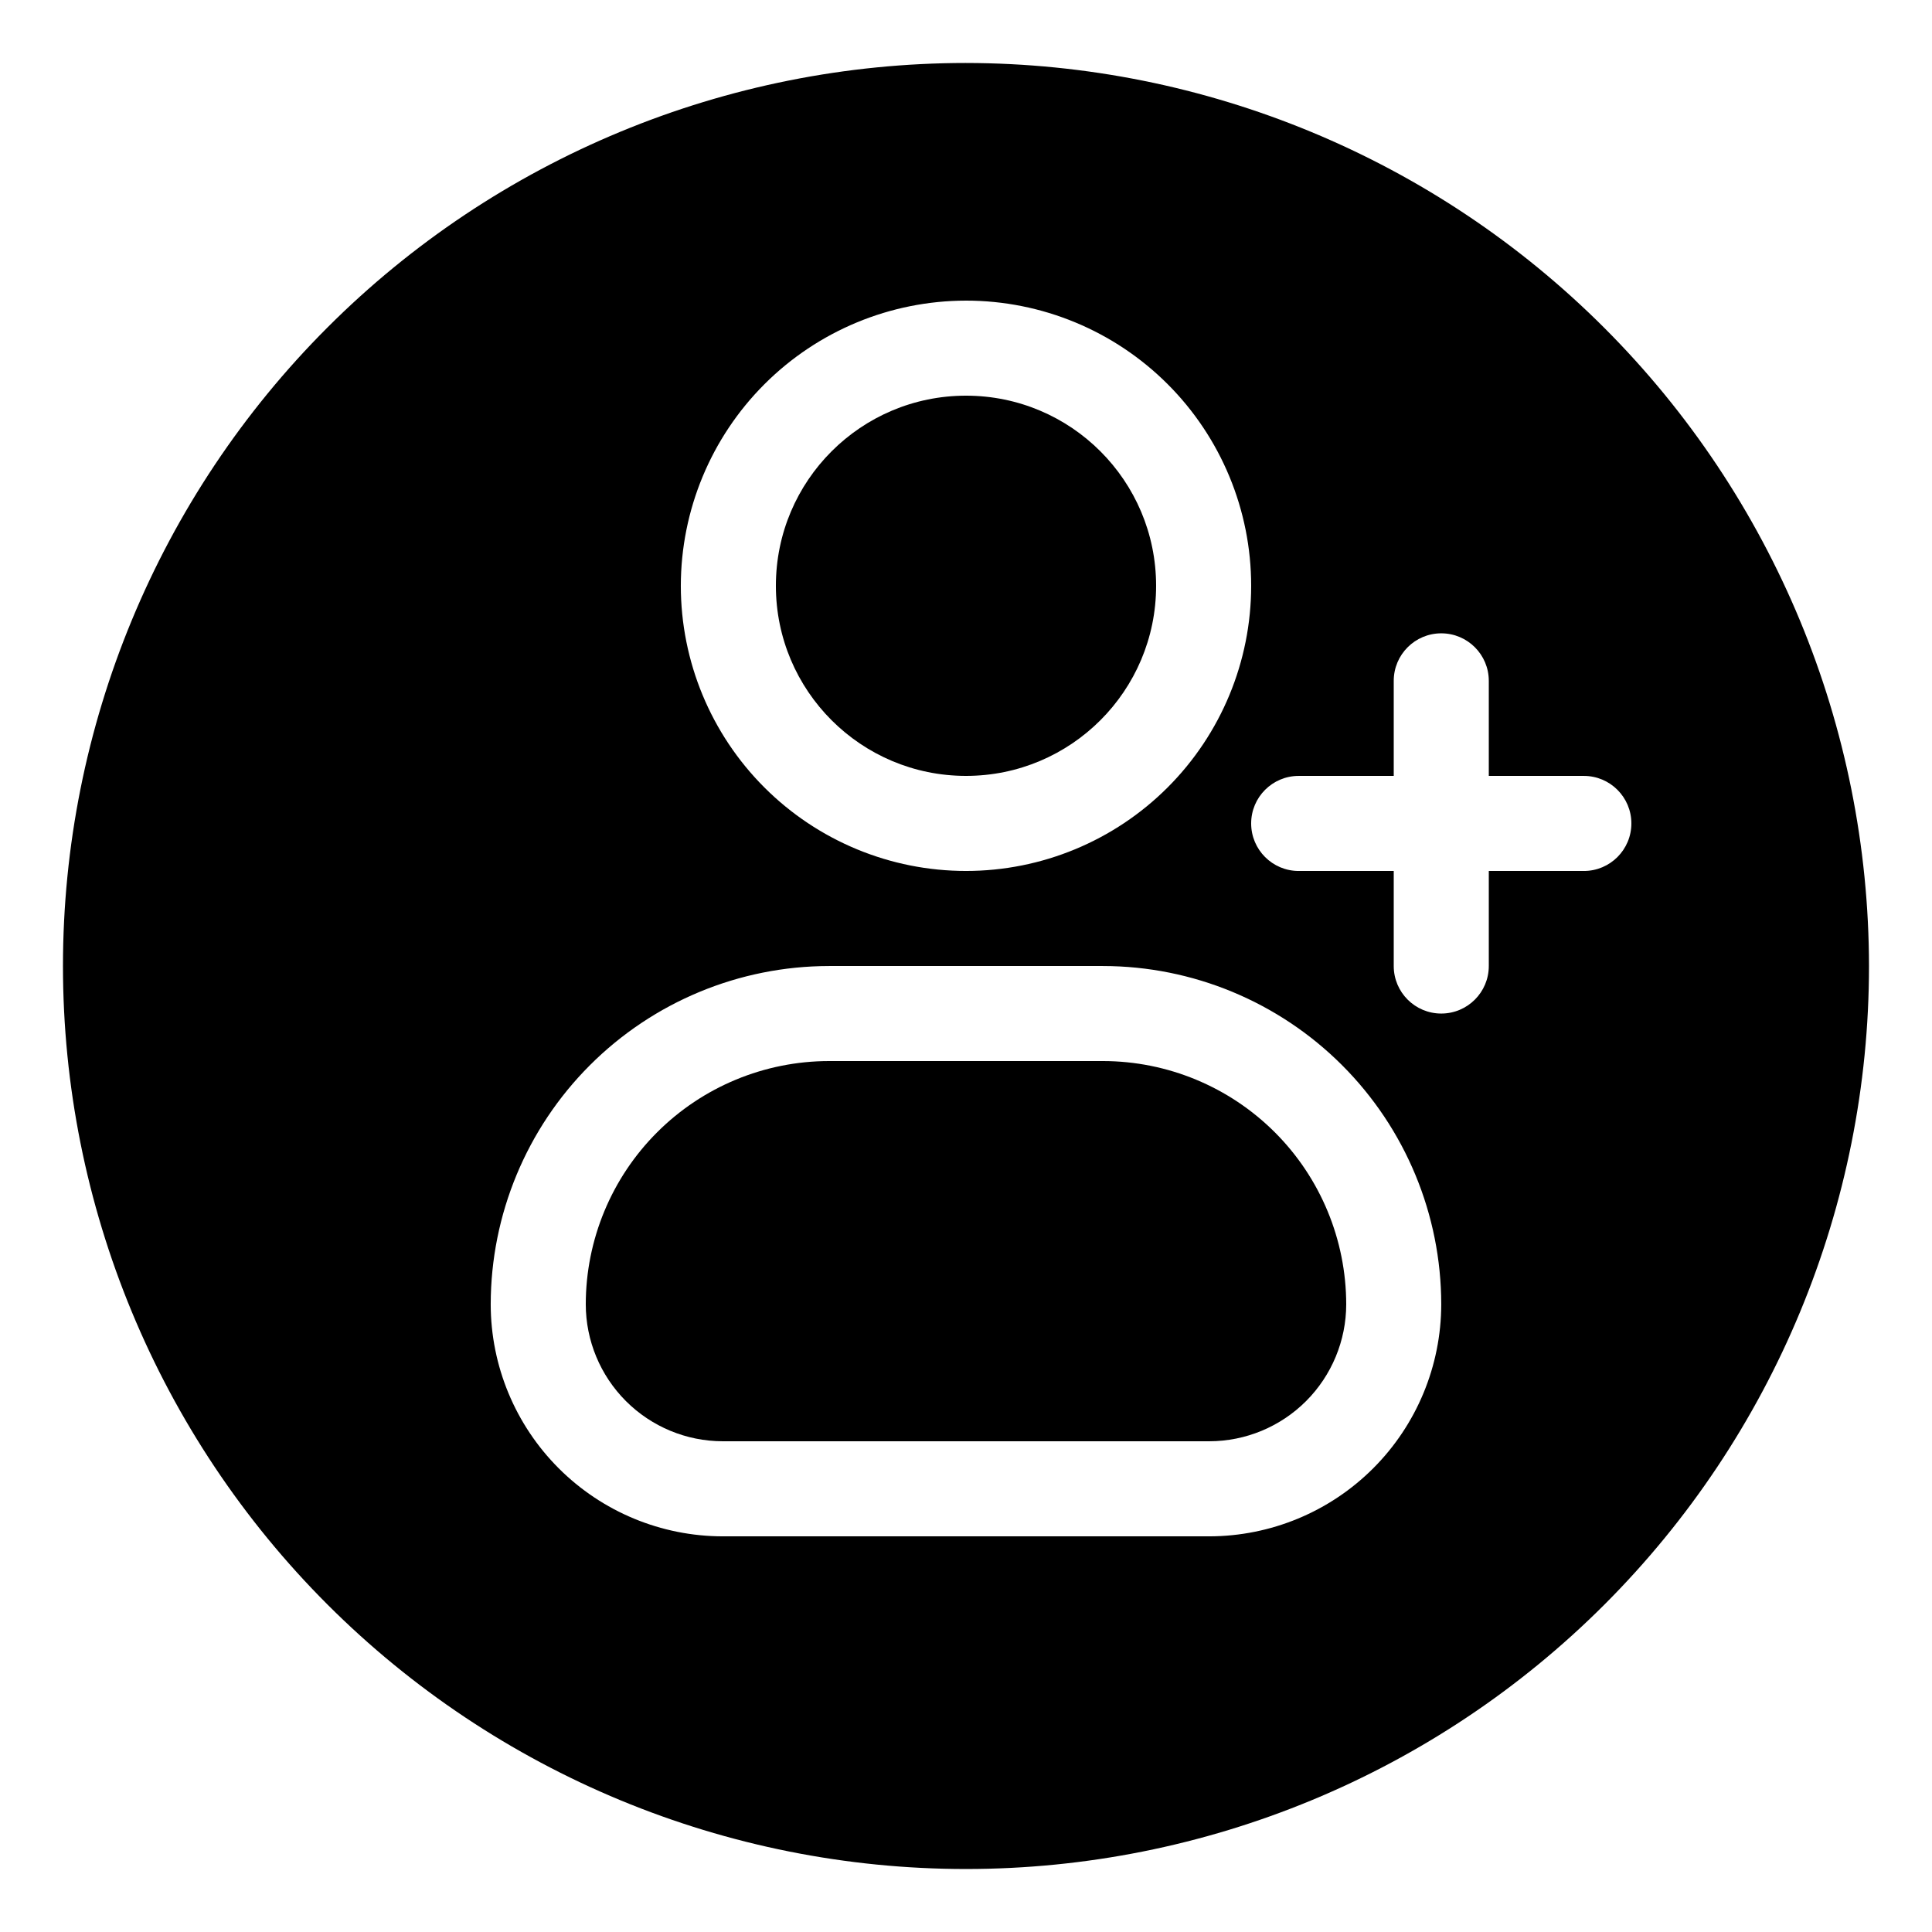
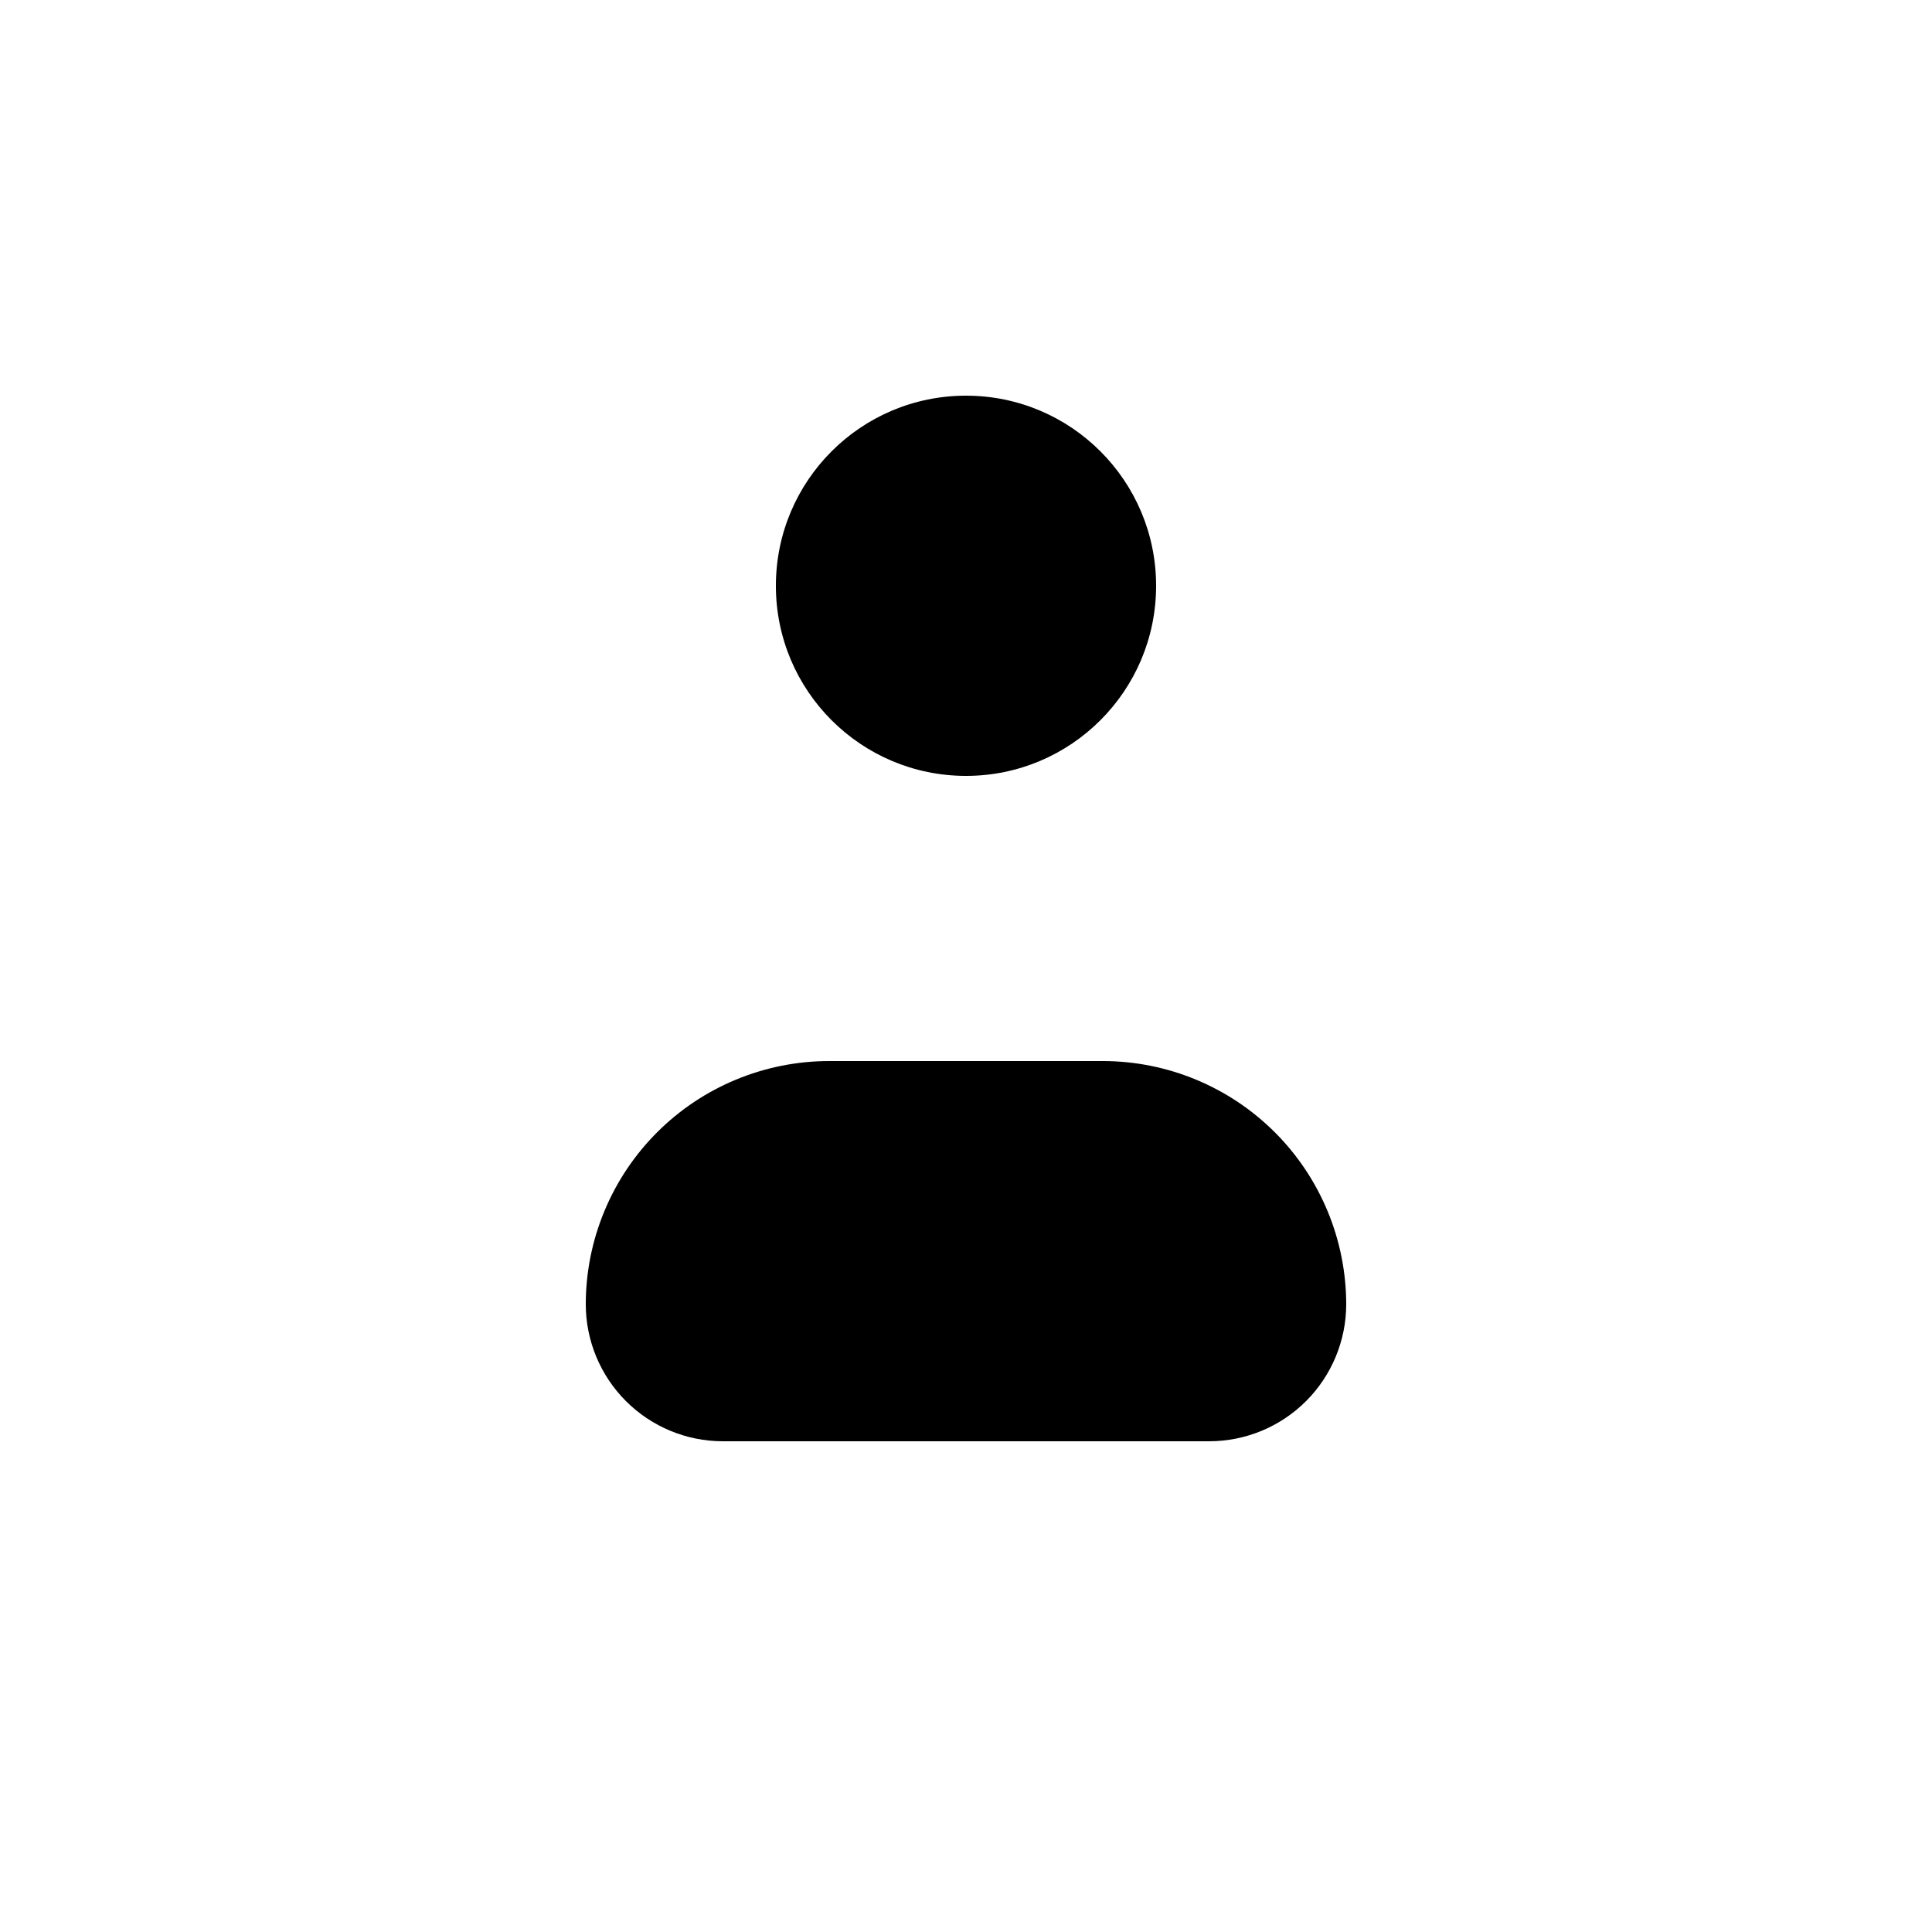
<svg xmlns="http://www.w3.org/2000/svg" fill="#000000" width="800px" height="800px" version="1.1" viewBox="144 144 512 512">
  <g>
    <path d="m450.38 299.24c0 27.824-22.555 50.379-50.379 50.379s-50.383-22.555-50.383-50.379c0-27.828 22.559-50.383 50.383-50.383s50.379 22.555 50.379 50.383" />
    <path d="m436.31 425.19h-72.625c-17.09 0.02-33.473 6.812-45.555 18.898-12.082 12.082-18.879 28.465-18.895 45.555 0.008 9.625 3.836 18.852 10.641 25.66 6.805 6.805 16.031 10.637 25.656 10.648h128.93c9.625-0.008 18.852-3.836 25.656-10.641 6.805-6.805 10.633-16.031 10.645-25.656-0.02-17.09-6.812-33.477-18.895-45.559-12.086-12.086-28.469-18.883-45.555-18.906z" />
-     <path d="m400 160.69c-63.469 0-124.34 25.215-169.22 70.094s-70.094 105.75-70.094 169.22 25.215 124.34 70.094 169.21 105.75 70.094 169.22 70.094 124.34-25.215 169.21-70.094 70.094-105.75 70.094-169.21c-0.07-63.449-25.305-124.28-70.172-169.14-44.863-44.863-105.69-70.102-169.14-70.172zm0 62.977c20.043 0 39.262 7.965 53.438 22.137 14.172 14.172 22.133 33.395 22.133 53.438s-7.961 39.262-22.133 53.434c-14.176 14.176-33.395 22.137-53.438 22.137s-39.266-7.961-53.438-22.137c-14.172-14.172-22.137-33.391-22.137-53.434 0.02-20.039 7.988-39.25 22.156-53.418 14.168-14.168 33.379-22.137 53.418-22.156zm64.461 327.48h-128.93c-16.301-0.016-31.934-6.5-43.461-18.027-11.527-11.527-18.012-27.16-18.027-43.461 0.027-23.77 9.477-46.555 26.281-63.359 16.805-16.809 39.59-26.266 63.359-26.293h72.625c23.766 0.023 46.551 9.477 63.355 26.281 16.805 16.809 26.258 39.59 26.281 63.359-0.016 16.301-6.5 31.934-18.027 43.465s-27.156 18.016-43.461 18.035zm99.277-176.33h-25.191v25.191c0 6.953-5.641 12.594-12.598 12.594-6.953 0-12.594-5.641-12.594-12.594v-25.191h-25.191c-6.953 0-12.594-5.641-12.594-12.598 0-6.953 5.641-12.594 12.594-12.594h25.191v-25.191c0-6.953 5.641-12.594 12.594-12.594 6.957 0 12.598 5.641 12.598 12.594v25.191h25.191c6.953 0 12.594 5.641 12.594 12.594 0 6.957-5.641 12.598-12.594 12.598z" />
  </g>
</svg>